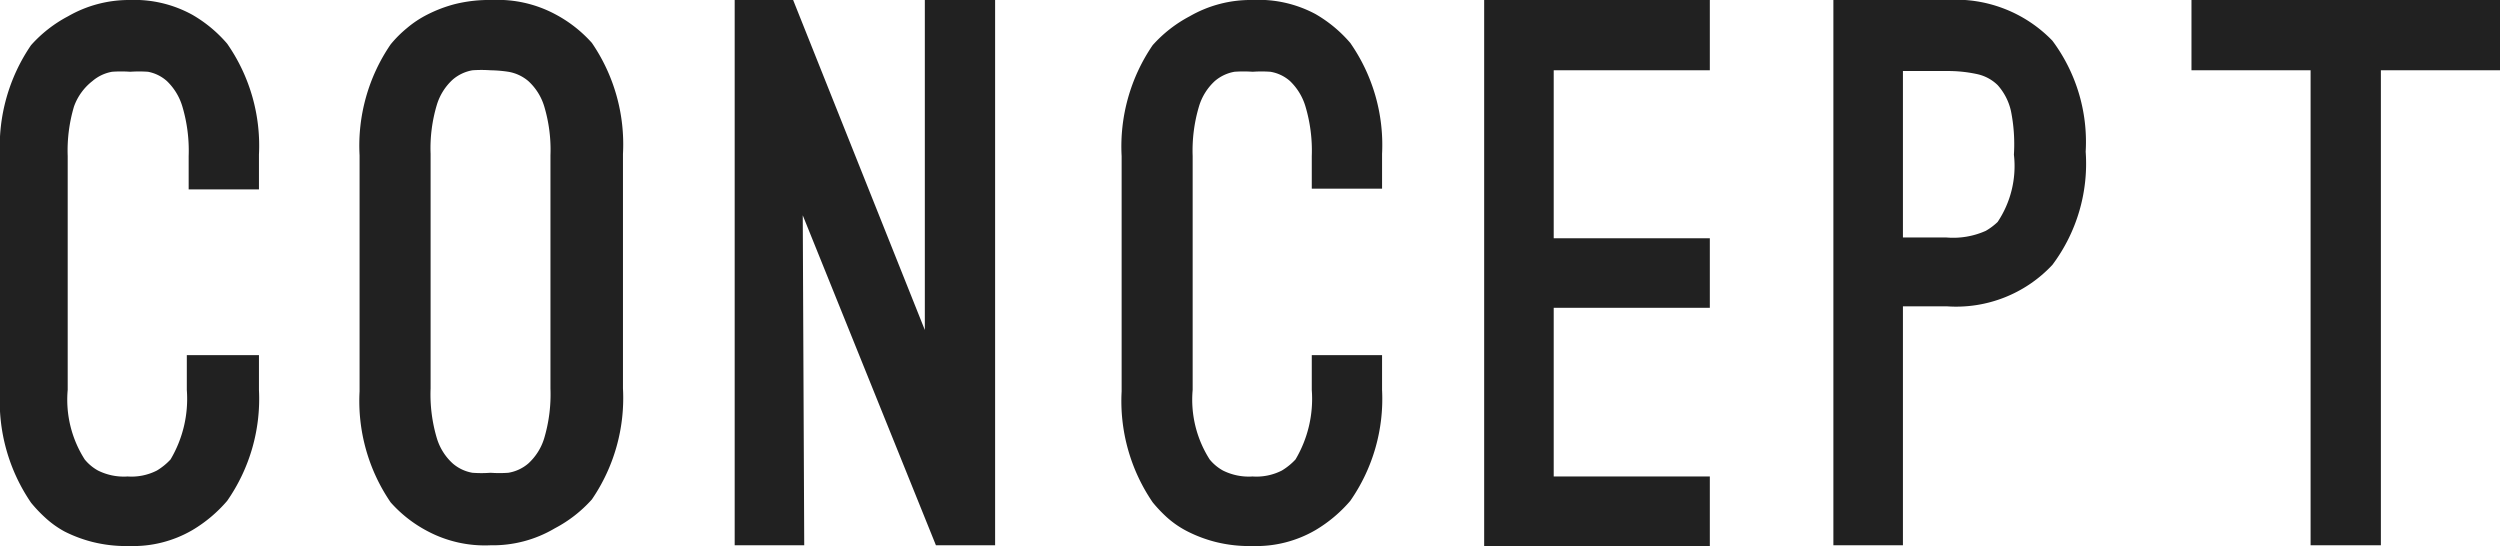
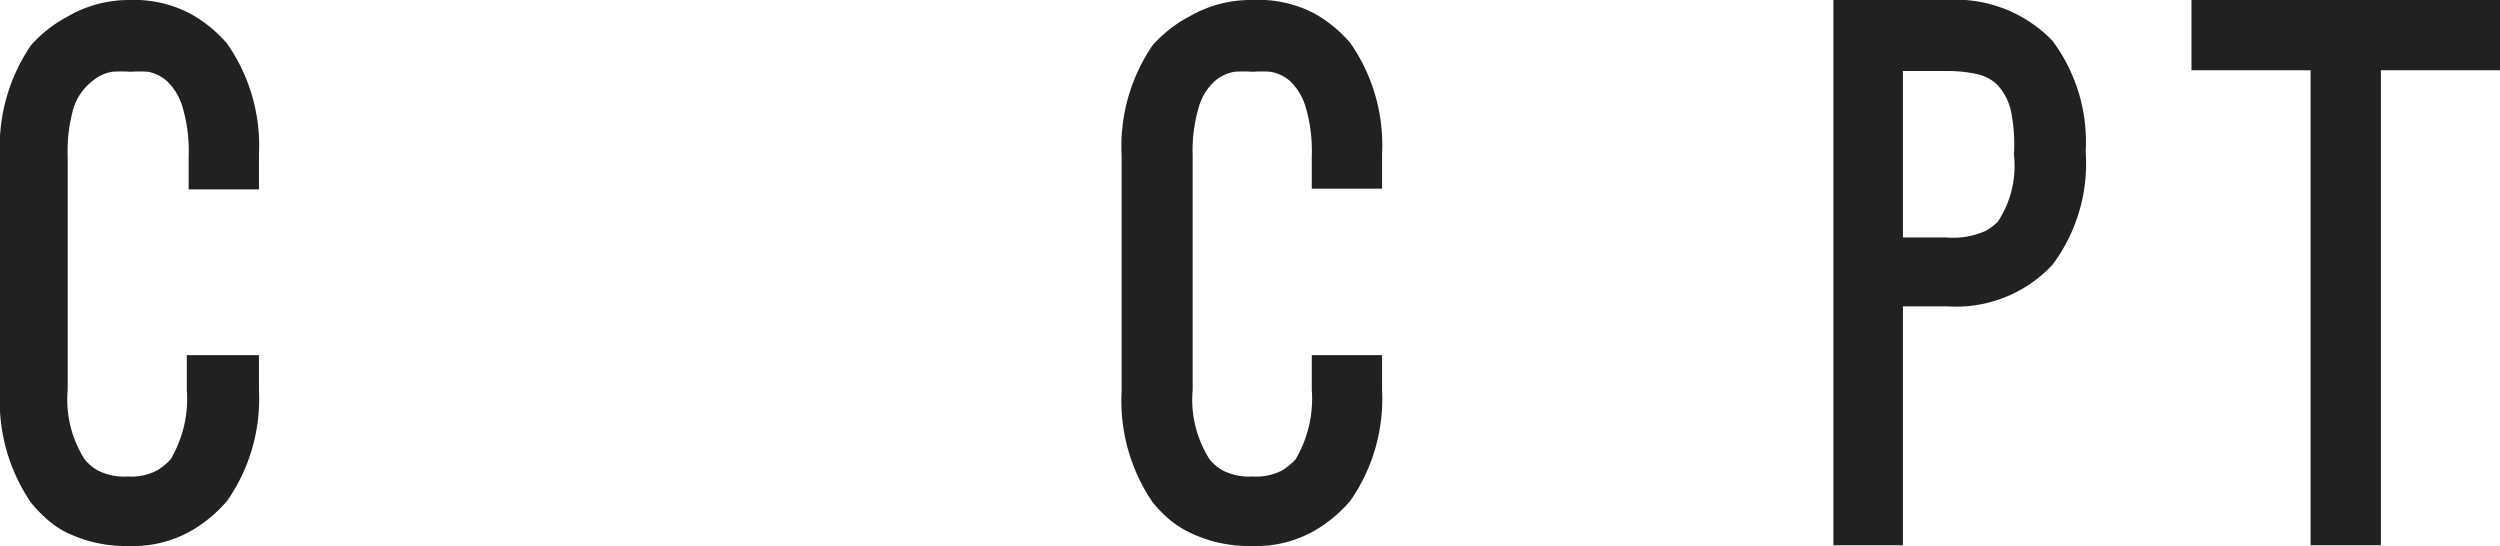
<svg xmlns="http://www.w3.org/2000/svg" width="67.58" height="14.76" viewBox="0 0 67.58 14.76">
  <defs>
    <style>.a{fill:#212121;}</style>
  </defs>
  <title>gmenu03</title>
  <path class="a" d="M3.5,14.76a3.76,3.76,0,0,1-1-.11,3.65,3.65,0,0,1-.75-.28A2.58,2.58,0,0,1,1.23,14a3.78,3.78,0,0,1-.39-.41,4.85,4.85,0,0,1-.84-3V4.22a4.85,4.85,0,0,1,.84-3,3.57,3.57,0,0,1,1-.78A3.3,3.3,0,0,1,3.5,0,3.25,3.25,0,0,1,5.2.4a3.62,3.62,0,0,1,.94.78,4.82,4.82,0,0,1,.86,3v.94H5.1V4.22a4.19,4.19,0,0,0-.17-1.34,1.57,1.57,0,0,0-.42-.69A1.06,1.06,0,0,0,4,1.94a3.52,3.52,0,0,0-.48,0,3.42,3.42,0,0,0-.49,0,1.11,1.11,0,0,0-.53.25A1.52,1.52,0,0,0,2,2.88a4.17,4.17,0,0,0-.17,1.34v6.32a3,3,0,0,0,.46,1.88,1.23,1.23,0,0,0,.36.3,1.56,1.56,0,0,0,.8.16,1.51,1.51,0,0,0,.79-.16,1.68,1.68,0,0,0,.37-.3,3.21,3.21,0,0,0,.44-1.88V9.6H7v.94a4.82,4.82,0,0,1-.86,3,3.77,3.77,0,0,1-.94.79A3.18,3.18,0,0,1,3.5,14.76Z" />
-   <path class="a" d="M13.26,14.74a3.3,3.3,0,0,1-1.7-.38,3.51,3.51,0,0,1-1-.78,4.85,4.85,0,0,1-.84-3V4.2a4.85,4.85,0,0,1,.84-3A3.14,3.14,0,0,1,11,.76a2.83,2.83,0,0,1,.56-.37A3.7,3.7,0,0,1,12.3.11a3.85,3.85,0,0,1,1-.11A3.3,3.3,0,0,1,15,.38a3.55,3.55,0,0,1,1,.78,4.85,4.85,0,0,1,.84,3v6.34a4.85,4.85,0,0,1-.84,3,3.55,3.55,0,0,1-1,.78A3.29,3.29,0,0,1,13.26,14.74Zm0-12.84a3.42,3.42,0,0,0-.49,0,1.11,1.11,0,0,0-.53.25,1.52,1.52,0,0,0-.43.68,4.08,4.08,0,0,0-.17,1.33v6.34a4.15,4.15,0,0,0,.17,1.35,1.51,1.51,0,0,0,.43.68,1.1,1.1,0,0,0,.53.25,3.28,3.28,0,0,0,.49,0,3.37,3.37,0,0,0,.48,0,1.1,1.1,0,0,0,.54-.25,1.52,1.52,0,0,0,.43-.68,4.17,4.17,0,0,0,.17-1.35V4.2a4.09,4.09,0,0,0-.17-1.33,1.52,1.52,0,0,0-.43-.68,1.12,1.12,0,0,0-.54-.25A3.52,3.52,0,0,0,13.26,1.9Z" />
-   <path class="a" d="M21.74,14.74H19.86V0h1.58L25,8.92V0h1.9V14.74h-1.6l-3.6-8.92Z" />
  <path class="a" d="M33.86,14.76a3.76,3.76,0,0,1-1-.11,3.65,3.65,0,0,1-.75-.28,2.58,2.58,0,0,1-.56-.38,3.78,3.78,0,0,1-.39-.41,4.85,4.85,0,0,1-.84-3V4.22a4.85,4.85,0,0,1,.84-3,3.57,3.57,0,0,1,1-.78A3.3,3.3,0,0,1,33.86,0a3.25,3.25,0,0,1,1.7.38,3.62,3.62,0,0,1,.94.78,4.82,4.82,0,0,1,.86,3v.94h-1.9V4.22a4.19,4.19,0,0,0-.17-1.34,1.57,1.57,0,0,0-.42-.69,1.06,1.06,0,0,0-.53-.25,3.52,3.52,0,0,0-.48,0,3.42,3.42,0,0,0-.49,0,1.11,1.11,0,0,0-.53.25,1.52,1.52,0,0,0-.43.69,4.17,4.17,0,0,0-.17,1.34v6.32a3,3,0,0,0,.46,1.88,1.23,1.23,0,0,0,.36.3,1.56,1.56,0,0,0,.8.16,1.51,1.51,0,0,0,.79-.16,1.68,1.68,0,0,0,.37-.3,3.21,3.21,0,0,0,.44-1.88V9.6h1.9v.94a4.82,4.82,0,0,1-.86,3,3.77,3.77,0,0,1-.94.79A3.18,3.18,0,0,1,33.86,14.76Z" />
-   <path class="a" d="M42,1.9V6.44h4.22V8.32H42v4.56h4.22v1.88h-6.1V0h6.1V1.9Z" />
  <path class="a" d="M51.44,14.74H49.56V0h3.06a3.63,3.63,0,0,1,2.86,1.1,4.57,4.57,0,0,1,.9,3,4.56,4.56,0,0,1-.9,3.06,3.56,3.56,0,0,1-2.86,1.12H51.44Zm0-8.32h1.18a2.16,2.16,0,0,0,1.06-.18A1.67,1.67,0,0,0,54,6a2.72,2.72,0,0,0,.44-1.82A4.55,4.55,0,0,0,54.36,3,1.56,1.56,0,0,0,54,2.3,1.14,1.14,0,0,0,53.43,2a3.7,3.7,0,0,0-.81-.08H51.44Z" />
  <path class="a" d="M67.58,1.9H64.36V14.74h-1.9V1.9H59.24V0h8.34Z" />
</svg>